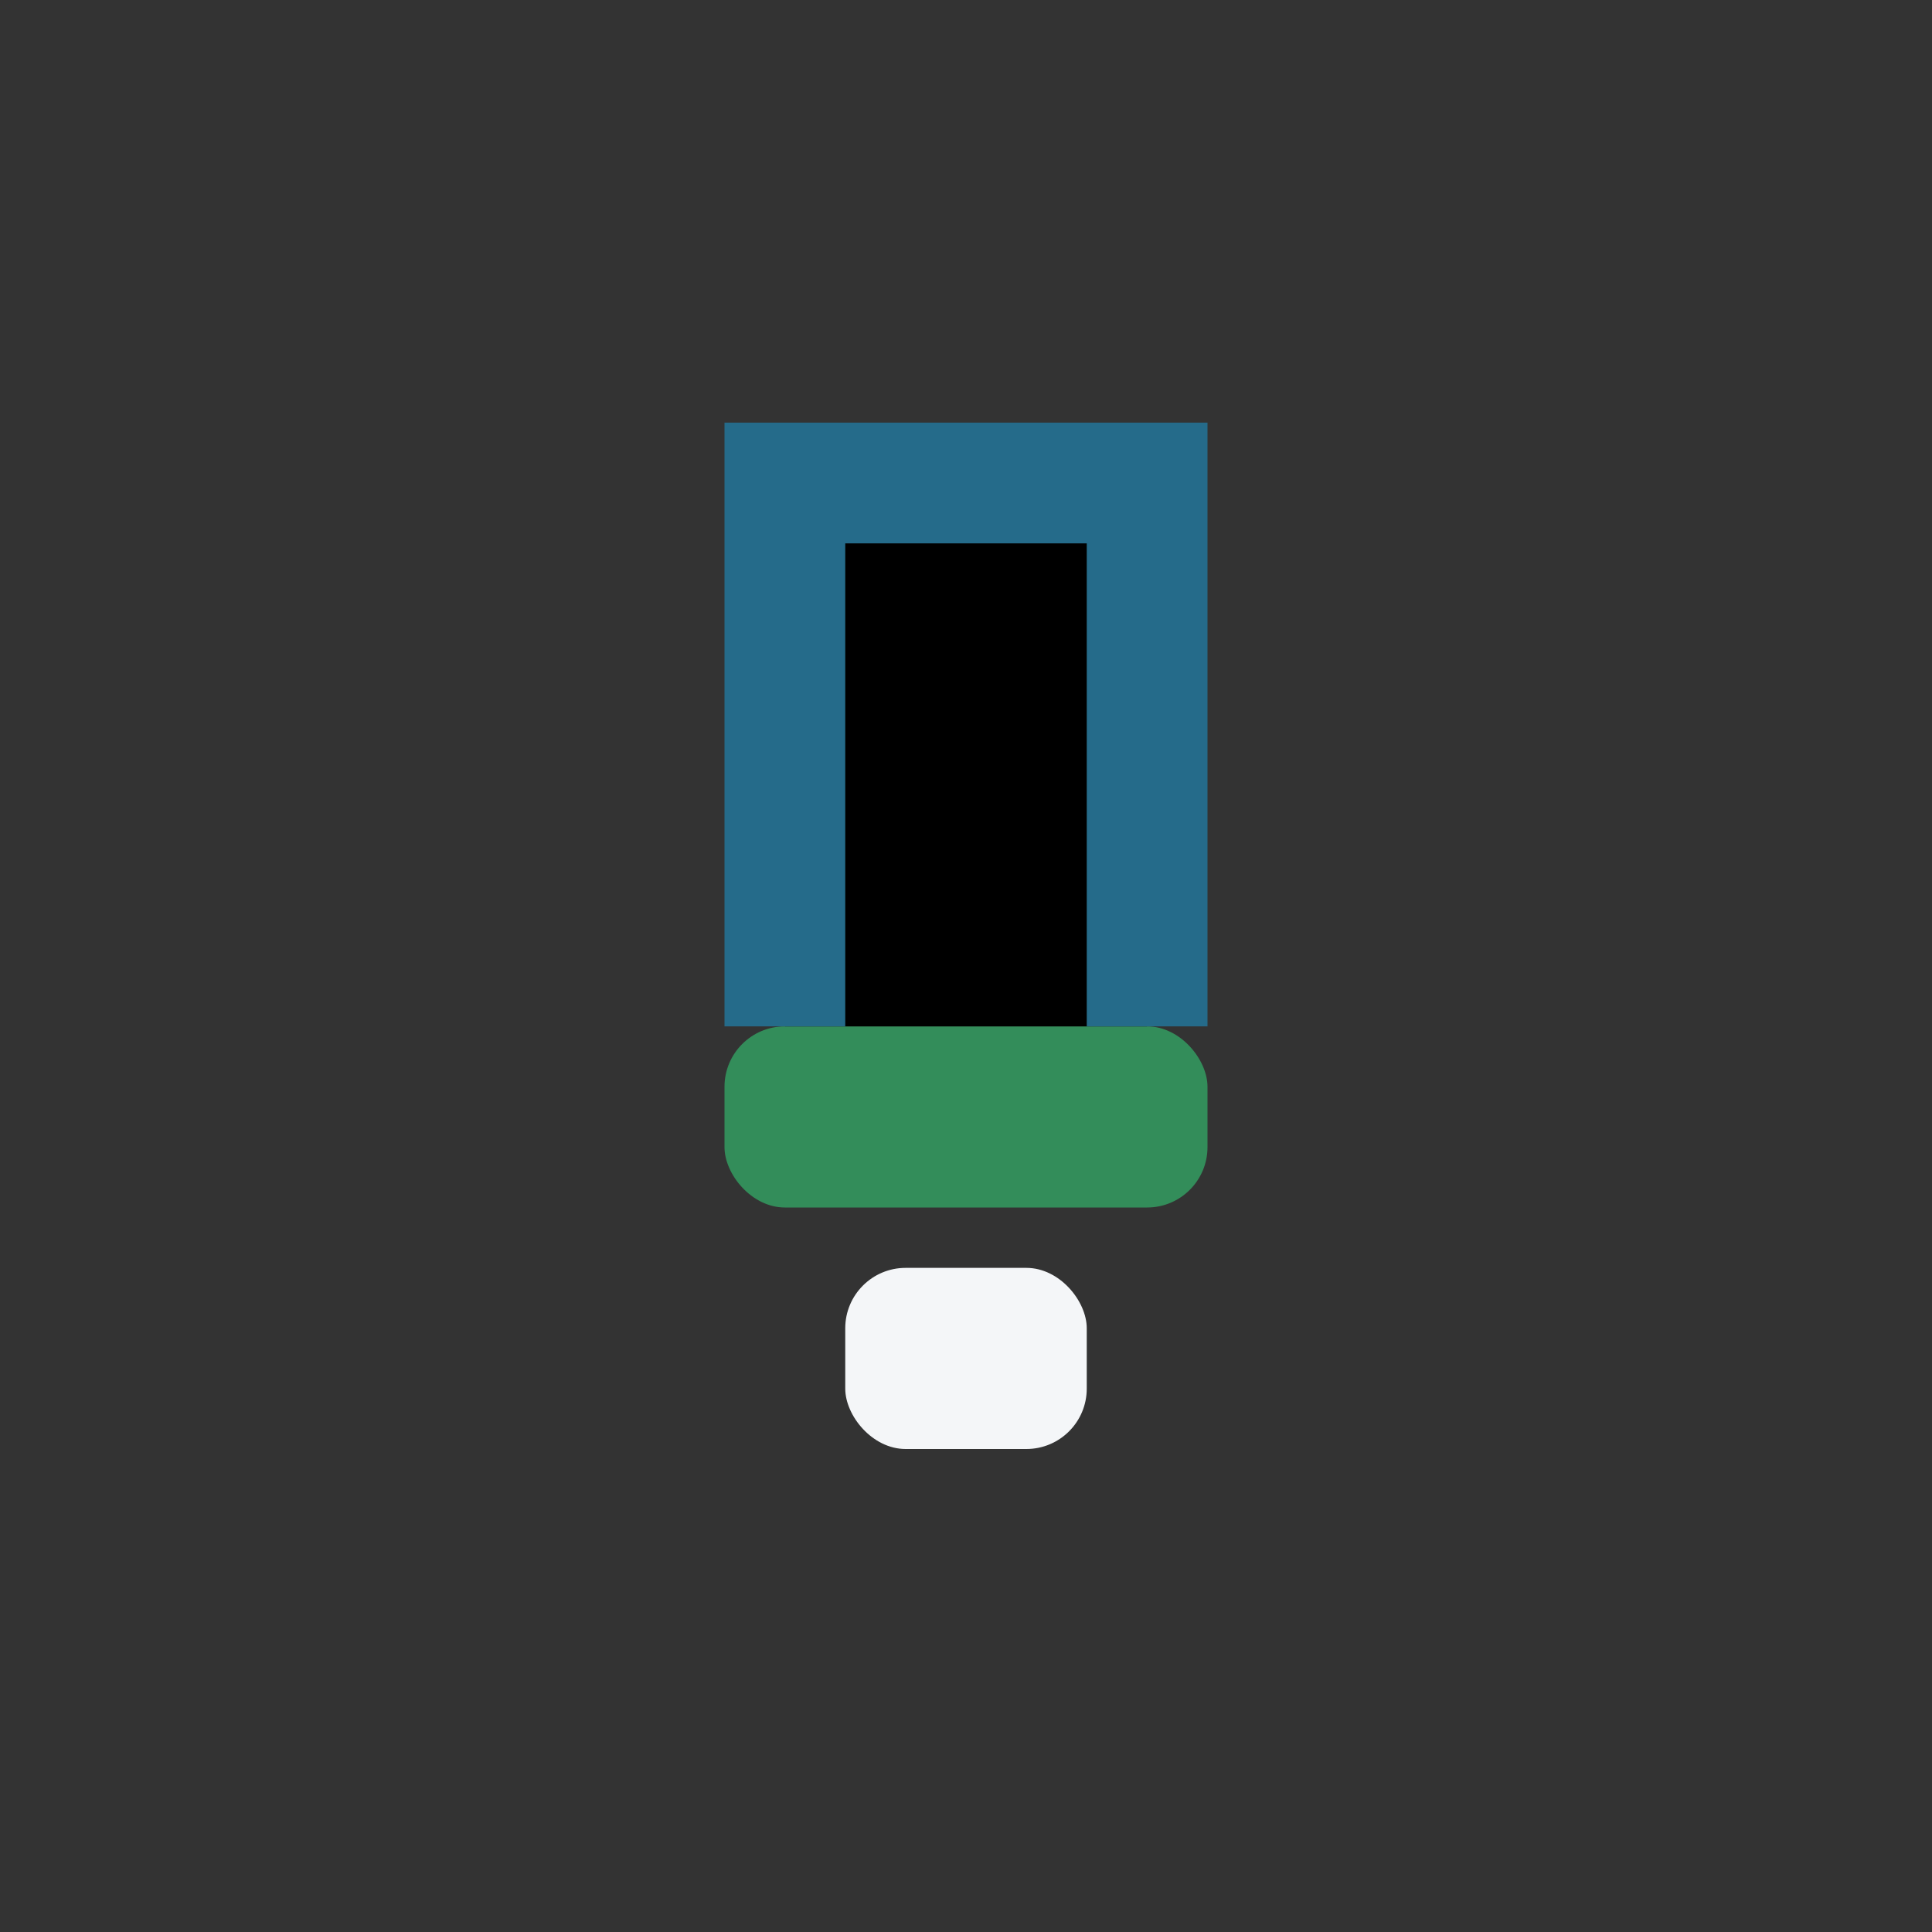
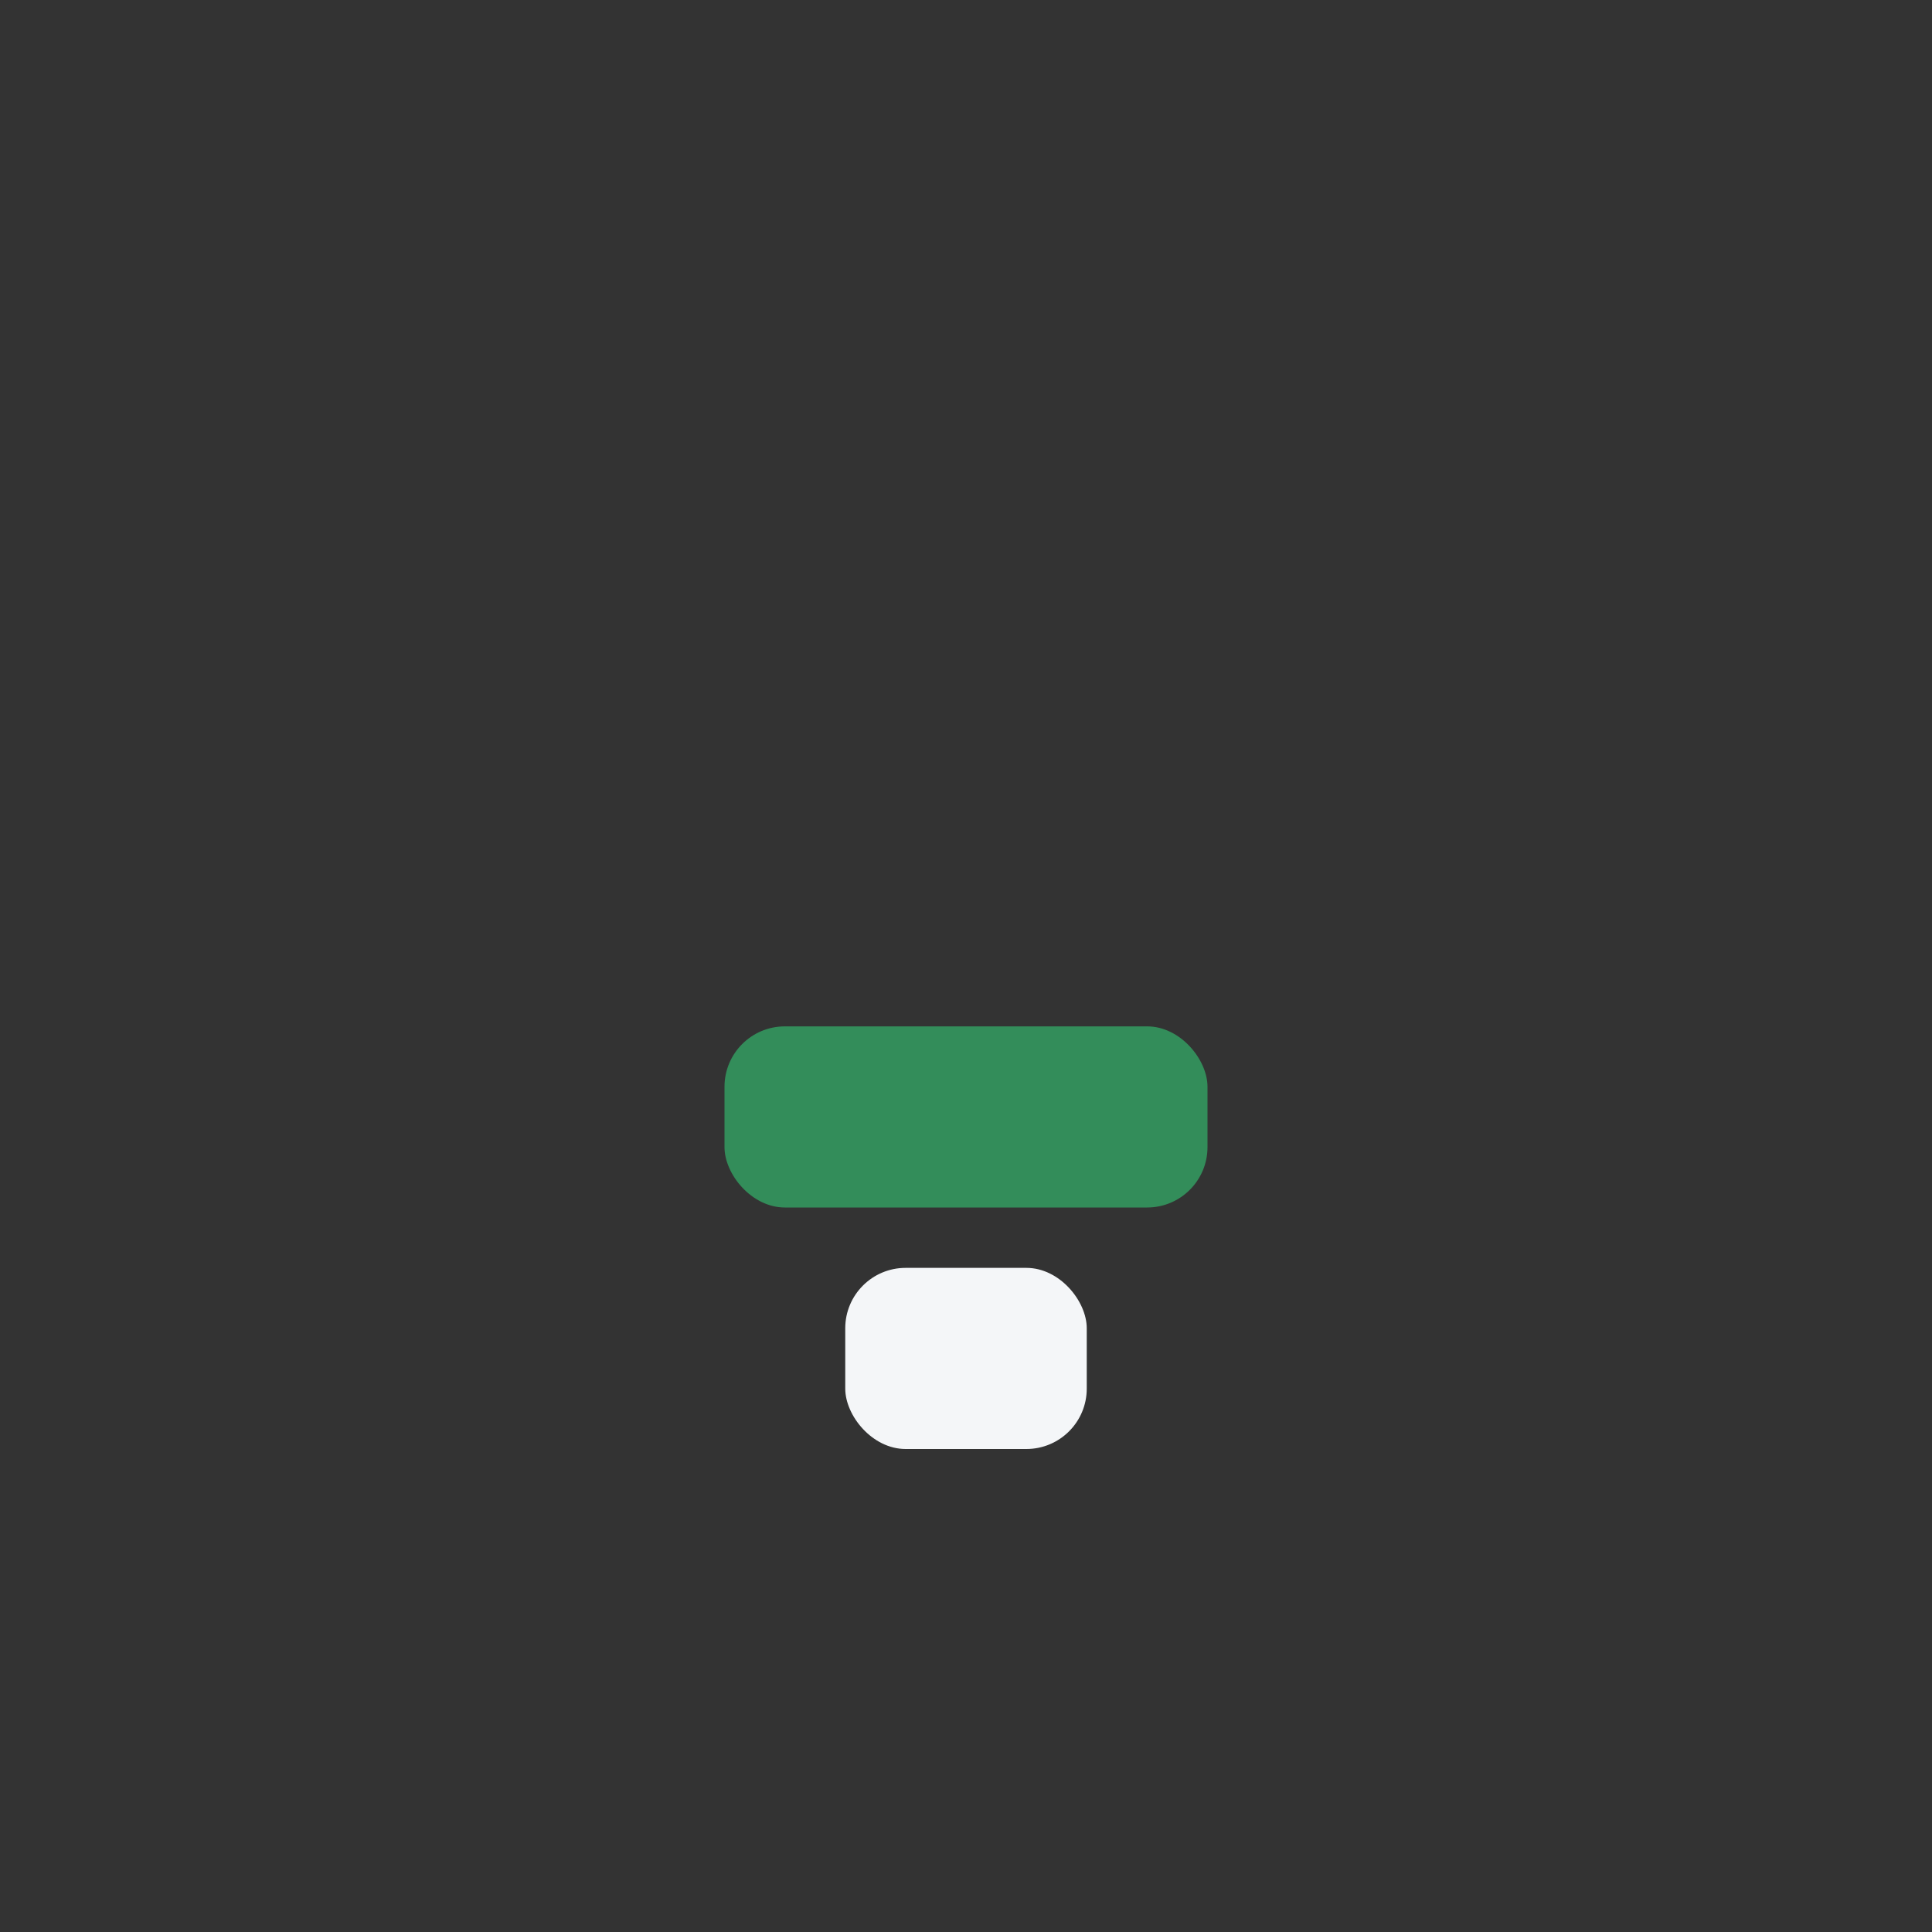
<svg xmlns="http://www.w3.org/2000/svg" width="32" height="32" viewBox="0 0 32 32">
  <rect x="0" y="0" width="32" height="32" fill="#333333" stroke="none" />
  <rect x="12" y="17" width="8" height="3" rx="1" fill="#338D5A" />
-   <path d="M13 17V8h6v9" stroke="#256B8A" stroke-width="2" />
  <rect x="14" y="21" width="4" height="3" rx="1" fill="#F4F6F8" />
</svg>